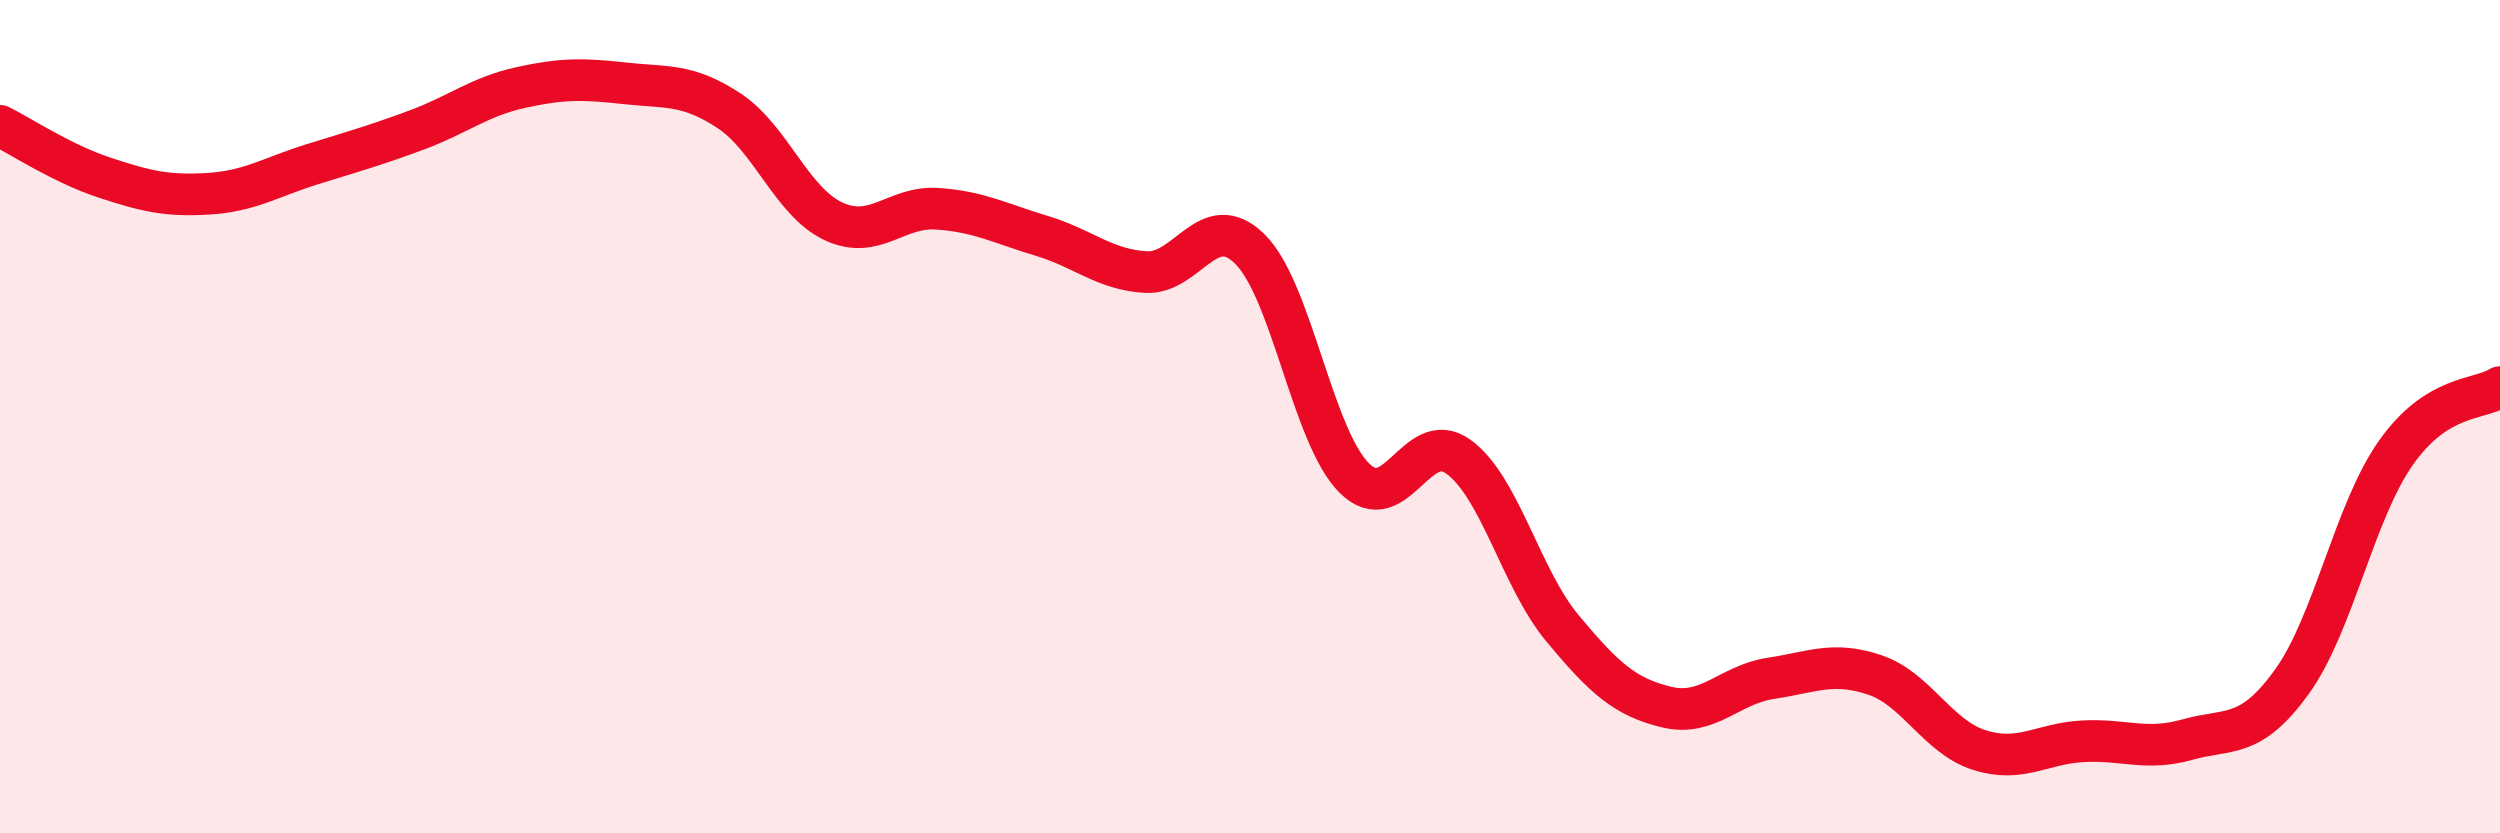
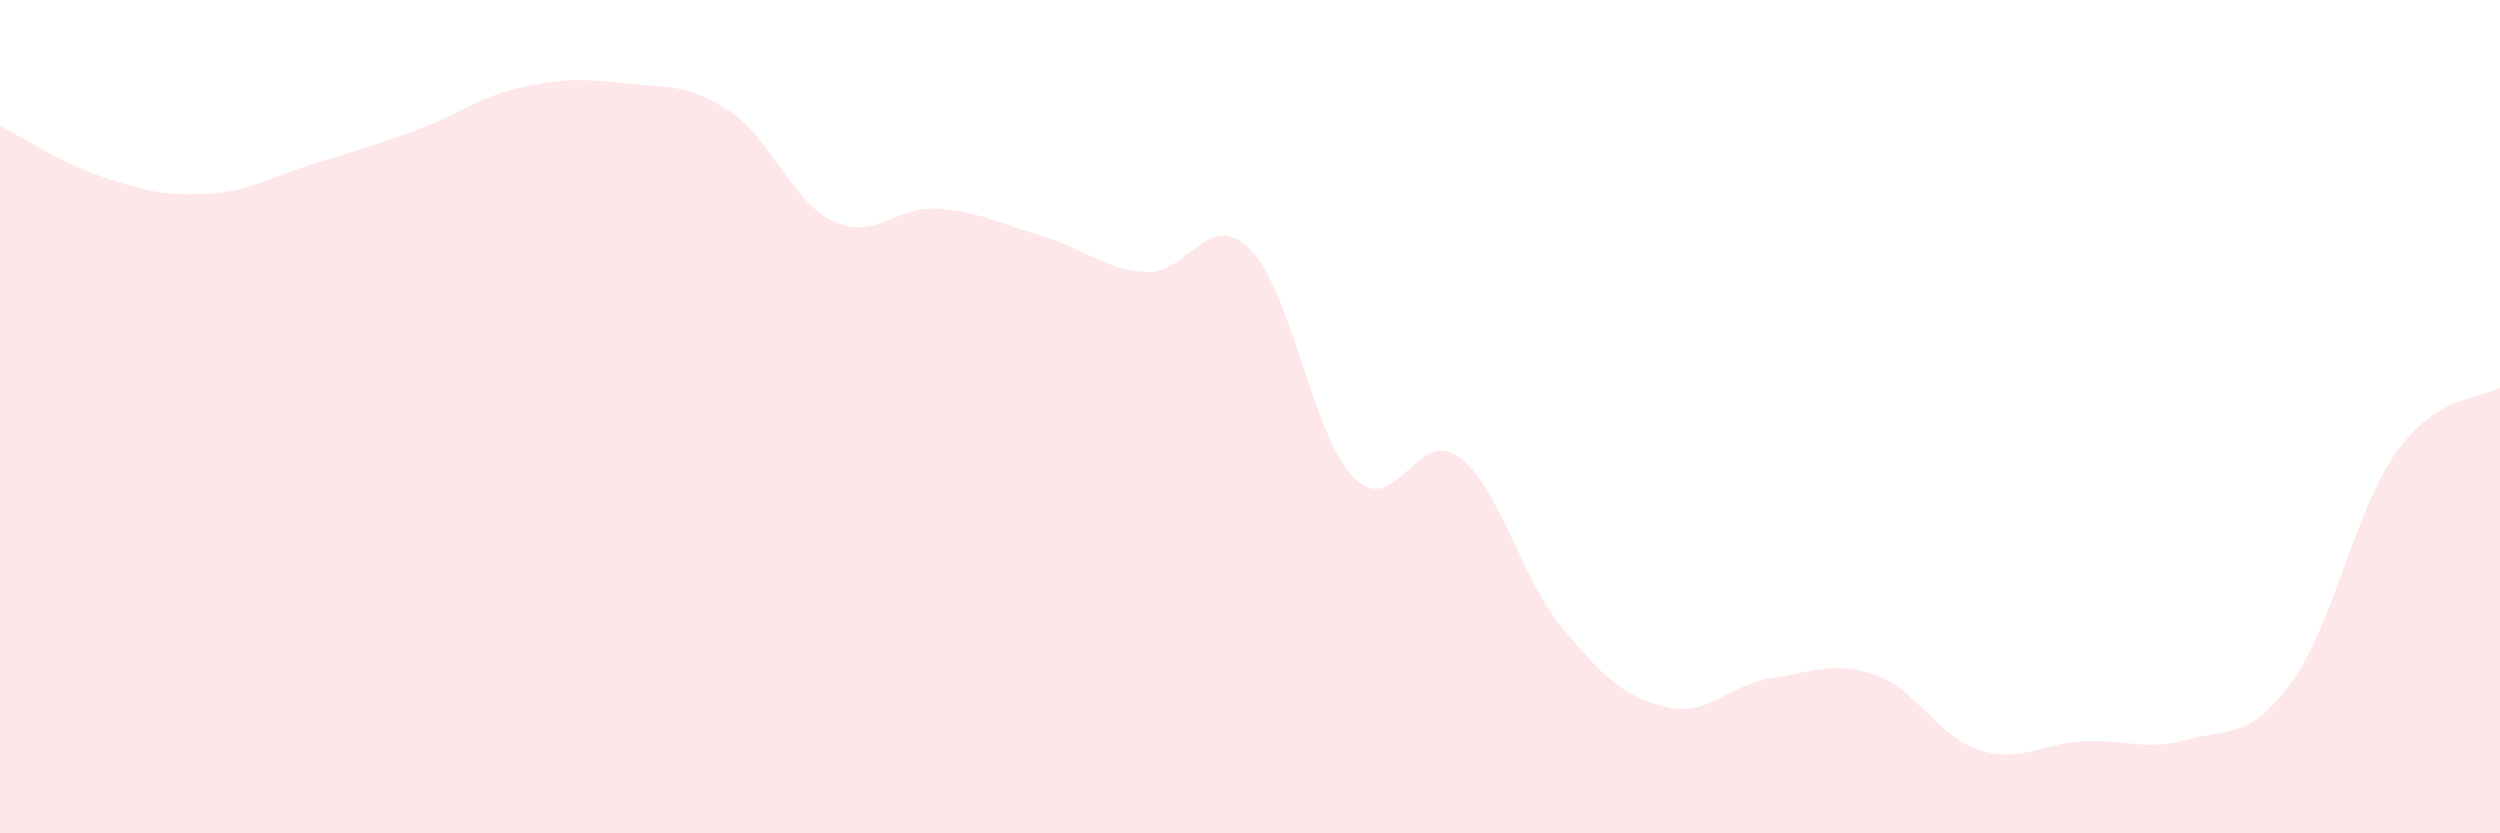
<svg xmlns="http://www.w3.org/2000/svg" width="60" height="20" viewBox="0 0 60 20">
  <path d="M 0,3.02 C 0.5,3.27 1.5,3.93 2.5,4.26 C 3.5,4.59 4,4.71 5,4.65 C 6,4.59 6.5,4.25 7.5,3.94 C 8.5,3.63 9,3.49 10,3.12 C 11,2.75 11.5,2.32 12.5,2.1 C 13.5,1.88 14,1.89 15,2 C 16,2.11 16.5,2 17.5,2.66 C 18.5,3.32 19,4.84 20,5.31 C 21,5.78 21.5,4.94 22.5,5.01 C 23.5,5.08 24,5.36 25,5.66 C 26,5.96 26.5,6.47 27.5,6.53 C 28.5,6.59 29,4.99 30,5.98 C 31,6.97 31.5,10.47 32.5,11.47 C 33.5,12.47 34,10.24 35,10.96 C 36,11.68 36.5,13.88 37.5,15.08 C 38.5,16.28 39,16.73 40,16.97 C 41,17.21 41.5,16.43 42.5,16.28 C 43.5,16.13 44,15.86 45,16.2 C 46,16.54 46.5,17.68 47.5,18 C 48.5,18.32 49,17.84 50,17.79 C 51,17.74 51.5,18.03 52.5,17.75 C 53.5,17.47 54,17.75 55,16.37 C 56,14.99 56.5,12.29 57.5,10.87 C 58.5,9.45 59.5,9.61 60,9.29L60 20L0 20Z" fill="#EB0A25" opacity="0.1" stroke-linecap="round" stroke-linejoin="round" />
-   <path d="M 0,3.02 C 0.5,3.27 1.5,3.93 2.5,4.26 C 3.5,4.59 4,4.71 5,4.65 C 6,4.59 6.5,4.25 7.5,3.94 C 8.5,3.63 9,3.49 10,3.12 C 11,2.75 11.5,2.32 12.5,2.1 C 13.5,1.88 14,1.89 15,2 C 16,2.11 16.5,2 17.5,2.66 C 18.5,3.32 19,4.84 20,5.31 C 21,5.78 21.5,4.94 22.5,5.01 C 23.5,5.08 24,5.36 25,5.66 C 26,5.96 26.5,6.47 27.5,6.53 C 28.5,6.59 29,4.99 30,5.98 C 31,6.97 31.5,10.47 32.5,11.47 C 33.5,12.47 34,10.24 35,10.96 C 36,11.68 36.5,13.88 37.5,15.08 C 38.5,16.28 39,16.73 40,16.97 C 41,17.21 41.5,16.43 42.5,16.28 C 43.5,16.13 44,15.86 45,16.2 C 46,16.54 46.5,17.68 47.5,18 C 48.5,18.32 49,17.84 50,17.79 C 51,17.74 51.5,18.03 52.5,17.75 C 53.5,17.47 54,17.75 55,16.37 C 56,14.99 56.5,12.29 57.5,10.87 C 58.5,9.45 59.5,9.61 60,9.29" stroke="#EB0A25" stroke-width="1" fill="none" stroke-linecap="round" stroke-linejoin="round" />
</svg>